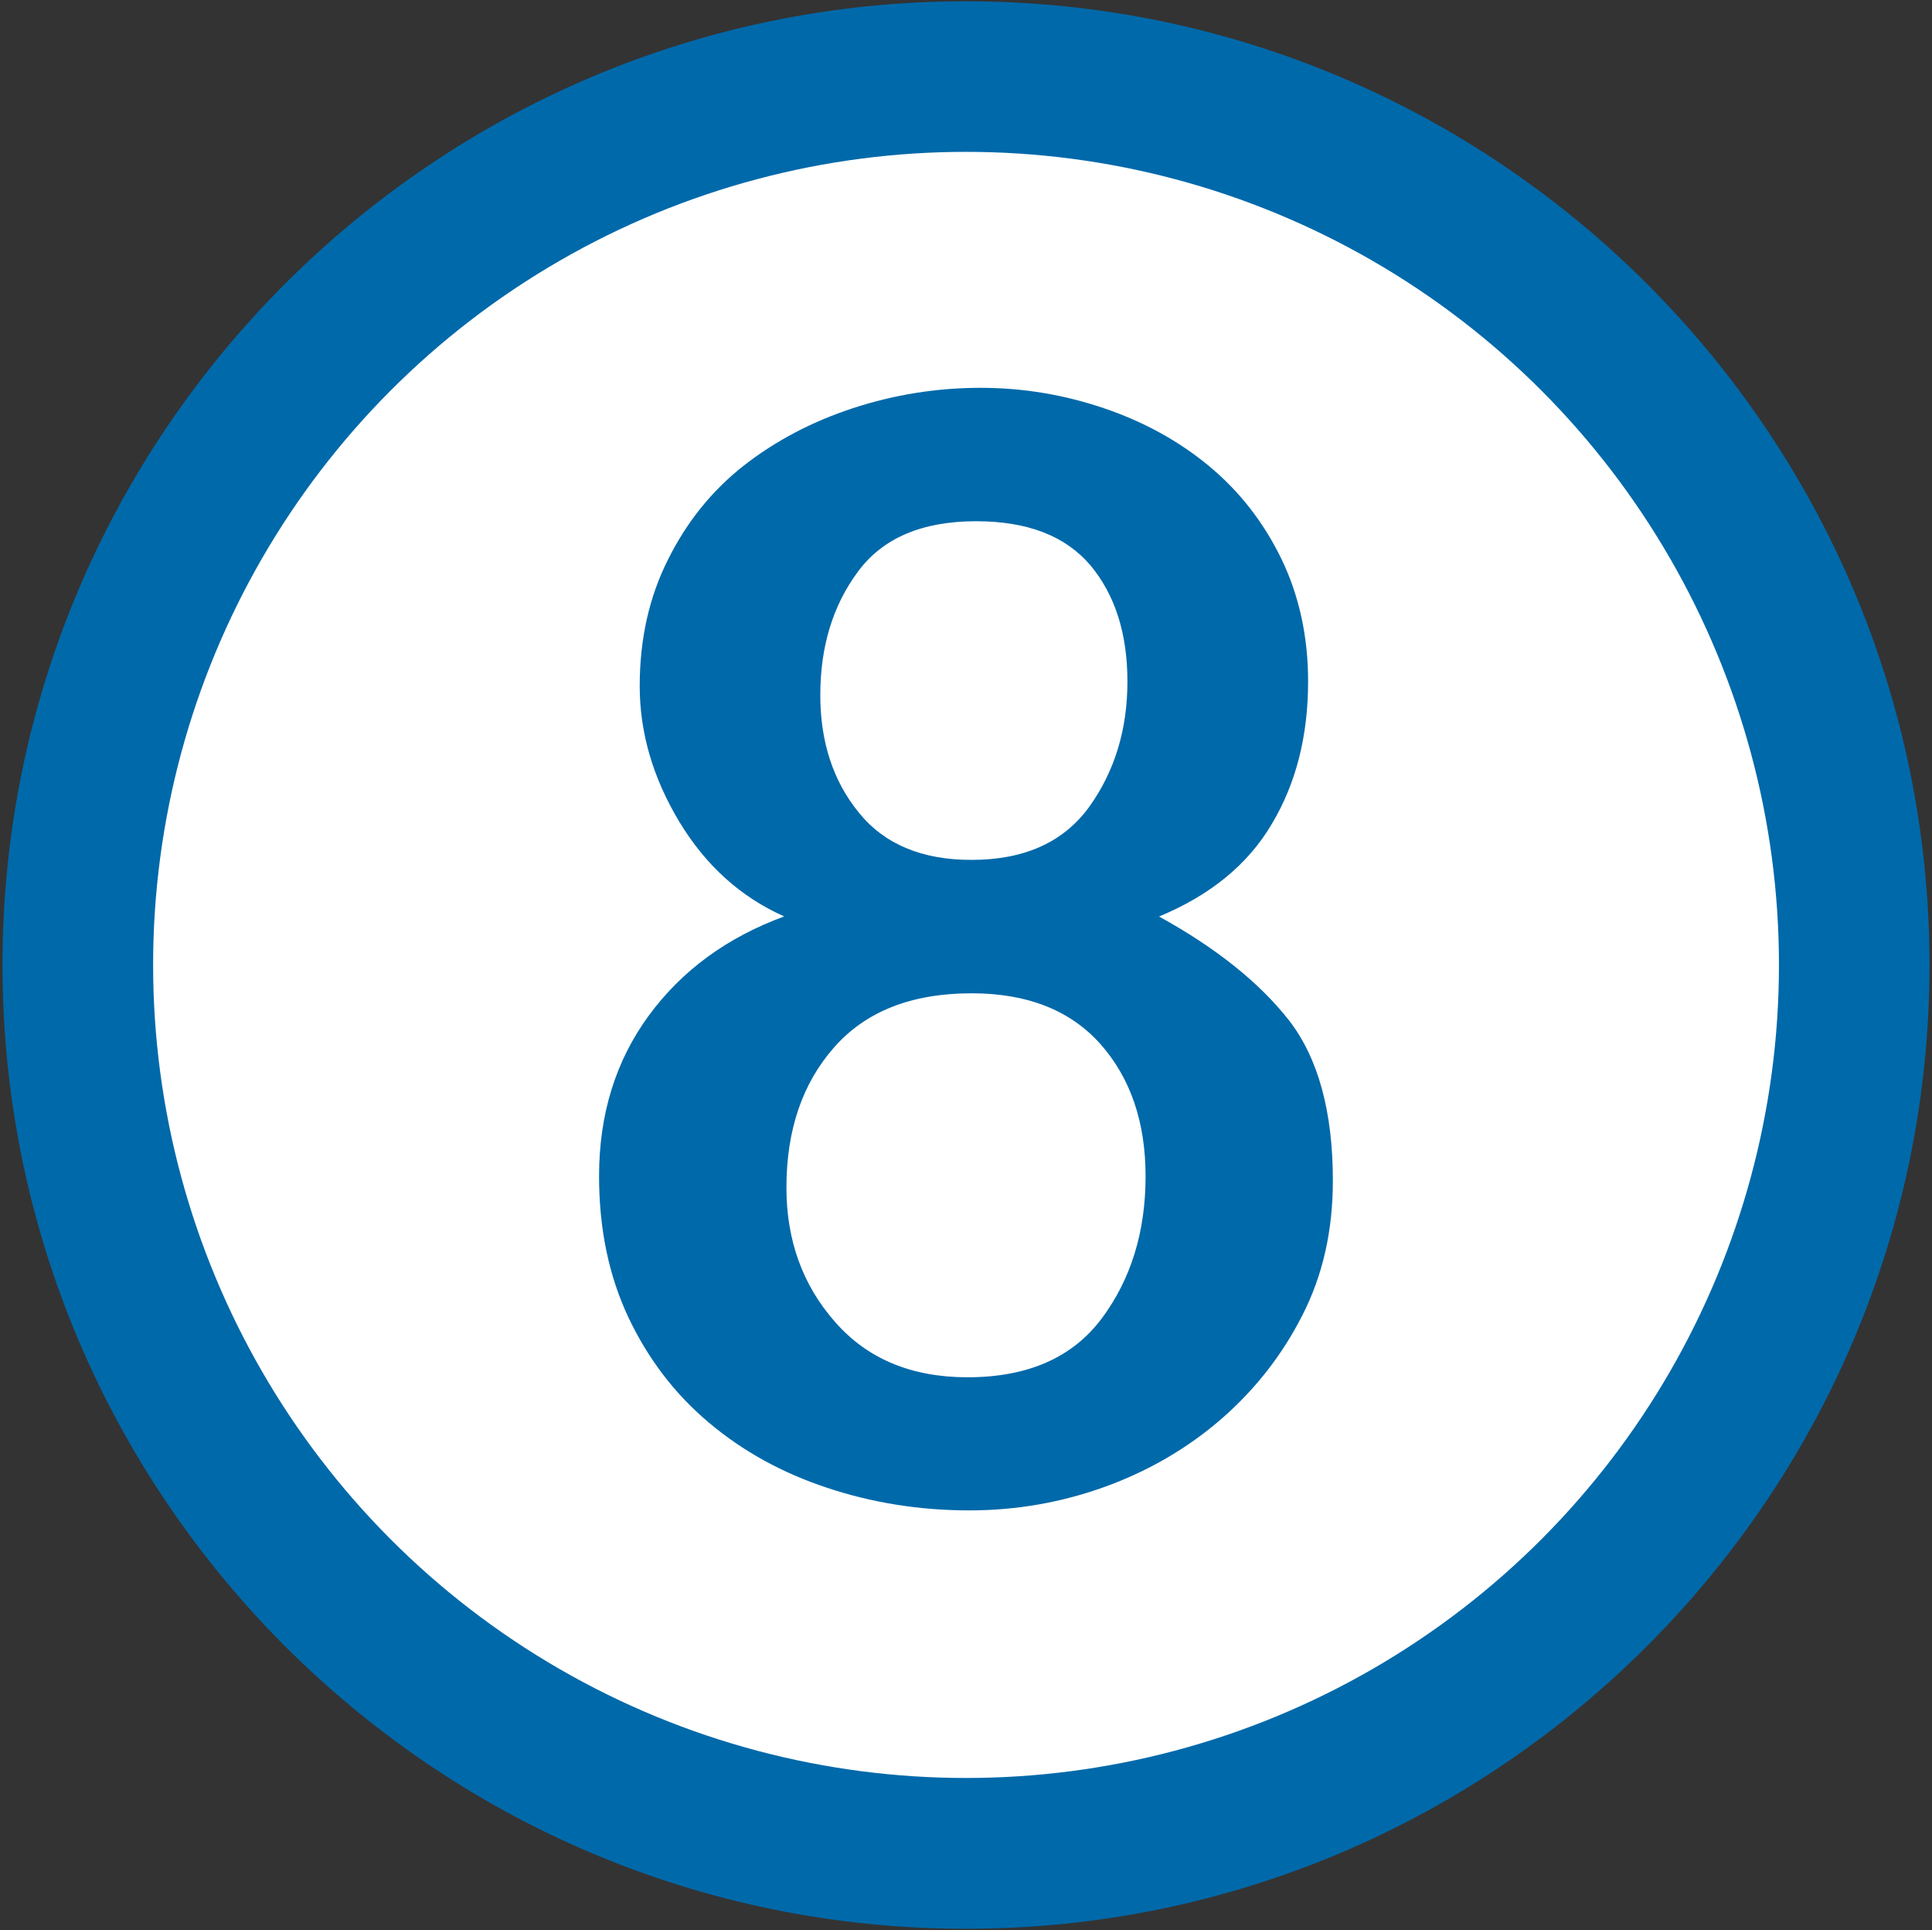
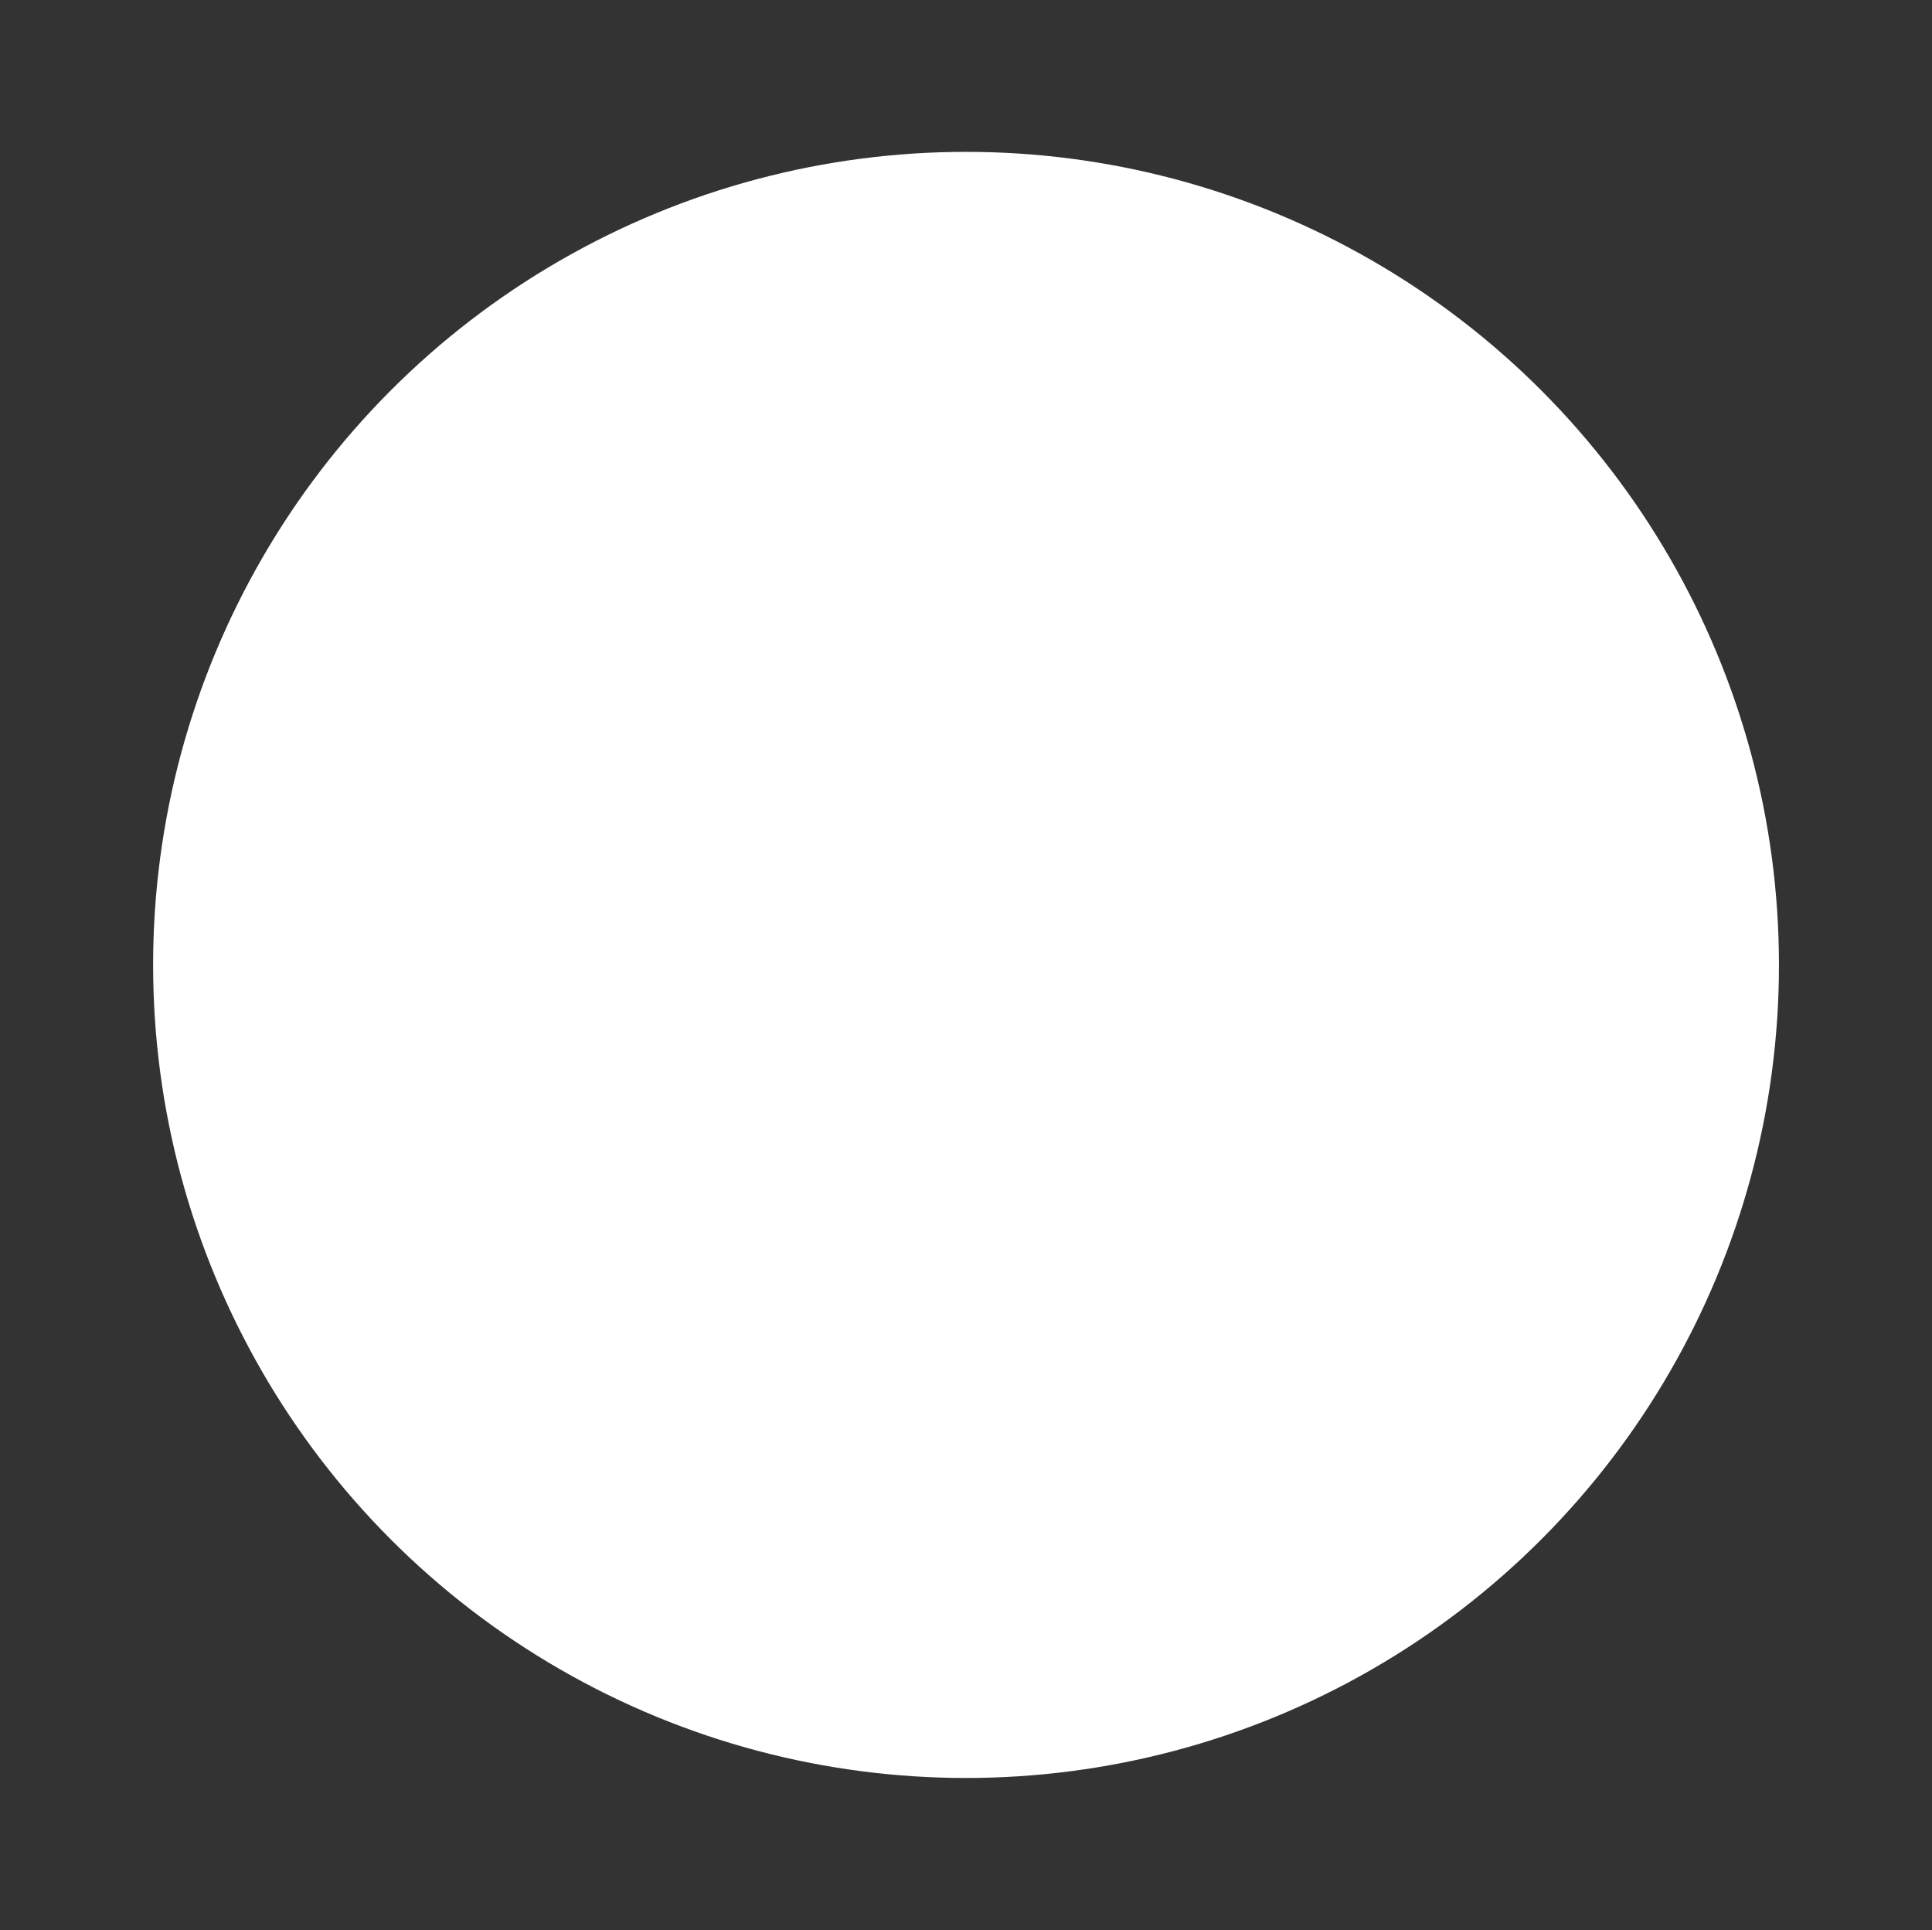
<svg xmlns="http://www.w3.org/2000/svg" version="1.1" id="Layer_1" x="0px" y="0px" width="25.665px" height="25.635px" viewBox="0 0 25.665 25.635" enable-background="new 0 0 25.665 25.635" xml:space="preserve">
  <rect x="0" y="0" width="25.665" height="25.635" fill="#333333" stroke="none" />
  <g>
    <g>
-       <path fill="#0069AA" d="M12.831,0.017c-7.057,0-12.798,5.742-12.798,12.799c0,7.059,5.741,12.802,12.798,12.802    c7.059,0,12.801-5.743,12.801-12.802C25.632,5.758,19.89,0.017,12.831,0.017L12.831,0.017z" />
      <circle fill="#FFFFFF" cx="12.833" cy="12.816" r="10.799" />
    </g>
-     <path fill="#0069AA" d="M16.896,10.942c0.322-0.54,0.481-1.169,0.481-1.89c0-0.601-0.12-1.145-0.358-1.636   c-0.239-0.489-0.562-0.899-0.962-1.229c-0.4-0.331-0.864-0.586-1.395-0.766c-0.529-0.179-1.076-0.27-1.633-0.27   c-0.581,0-1.147,0.09-1.697,0.27c-0.549,0.18-1.032,0.435-1.455,0.766c-0.42,0.33-0.754,0.745-1.003,1.245   C8.622,7.932,8.498,8.492,8.498,9.112s0.176,1.22,0.524,1.799c0.35,0.581,0.813,1.001,1.395,1.261   c-0.76,0.279-1.36,0.719-1.8,1.319c-0.439,0.6-0.659,1.31-0.659,2.13c0,0.701,0.13,1.324,0.389,1.875   c0.261,0.551,0.615,1.016,1.066,1.396c0.449,0.38,0.975,0.671,1.575,0.869c0.601,0.2,1.23,0.3,1.89,0.3   c0.62,0,1.221-0.104,1.802-0.314c0.578-0.21,1.094-0.51,1.543-0.899c0.449-0.391,0.81-0.85,1.079-1.381   c0.271-0.53,0.404-1.124,0.404-1.784c0-0.92-0.195-1.63-0.583-2.131c-0.391-0.499-0.964-0.959-1.726-1.379   C16.076,11.892,16.579,11.482,16.896,10.942z M11.093,17.558c-0.432-0.49-0.646-1.086-0.646-1.785c0-0.76,0.21-1.381,0.632-1.86   c0.42-0.479,1.028-0.72,1.829-0.72c0.742,0,1.311,0.226,1.711,0.675c0.398,0.45,0.599,1.035,0.599,1.755   c0,0.74-0.195,1.37-0.584,1.891c-0.391,0.52-0.983,0.779-1.784,0.779C12.106,18.292,11.522,18.048,11.093,17.558z M11.408,10.792   c-0.342-0.42-0.511-0.94-0.511-1.56c0-0.639,0.164-1.185,0.496-1.634c0.329-0.45,0.854-0.675,1.574-0.675   c0.682,0,1.185,0.195,1.517,0.584c0.327,0.391,0.493,0.906,0.493,1.545s-0.171,1.195-0.508,1.665   c-0.342,0.47-0.862,0.704-1.563,0.704C12.248,11.422,11.747,11.212,11.408,10.792z" />
  </g>
</svg>